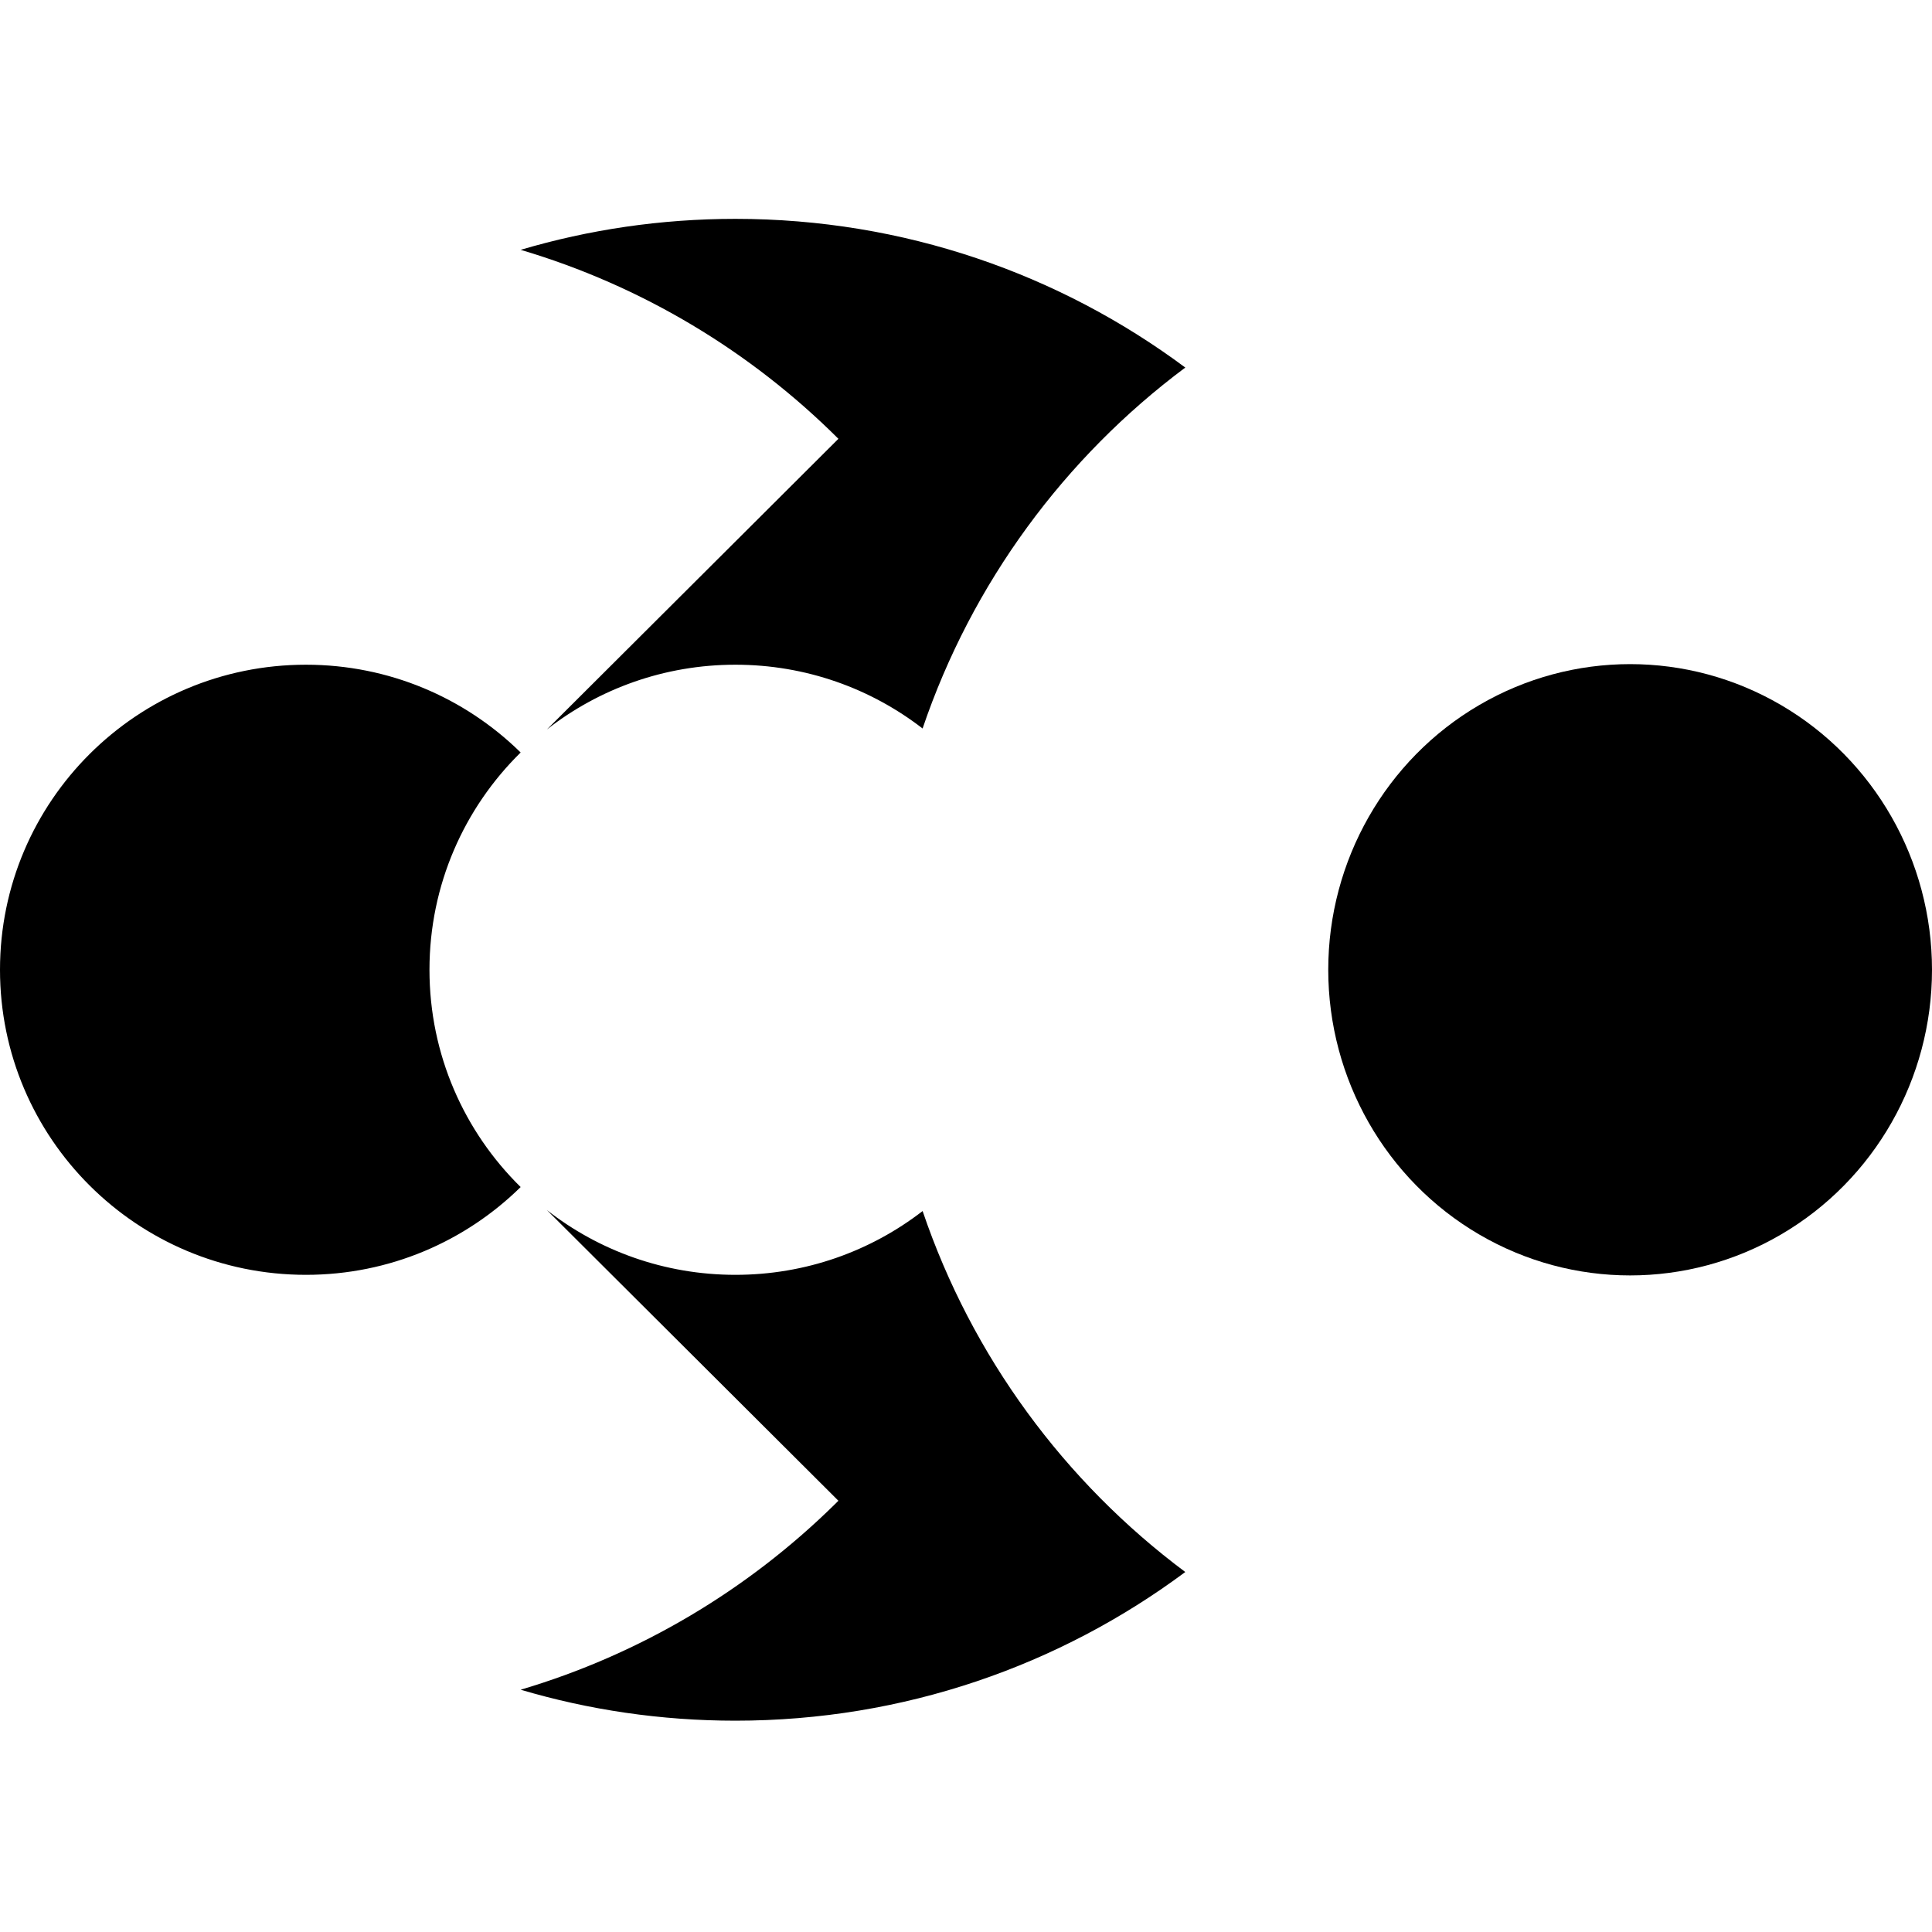
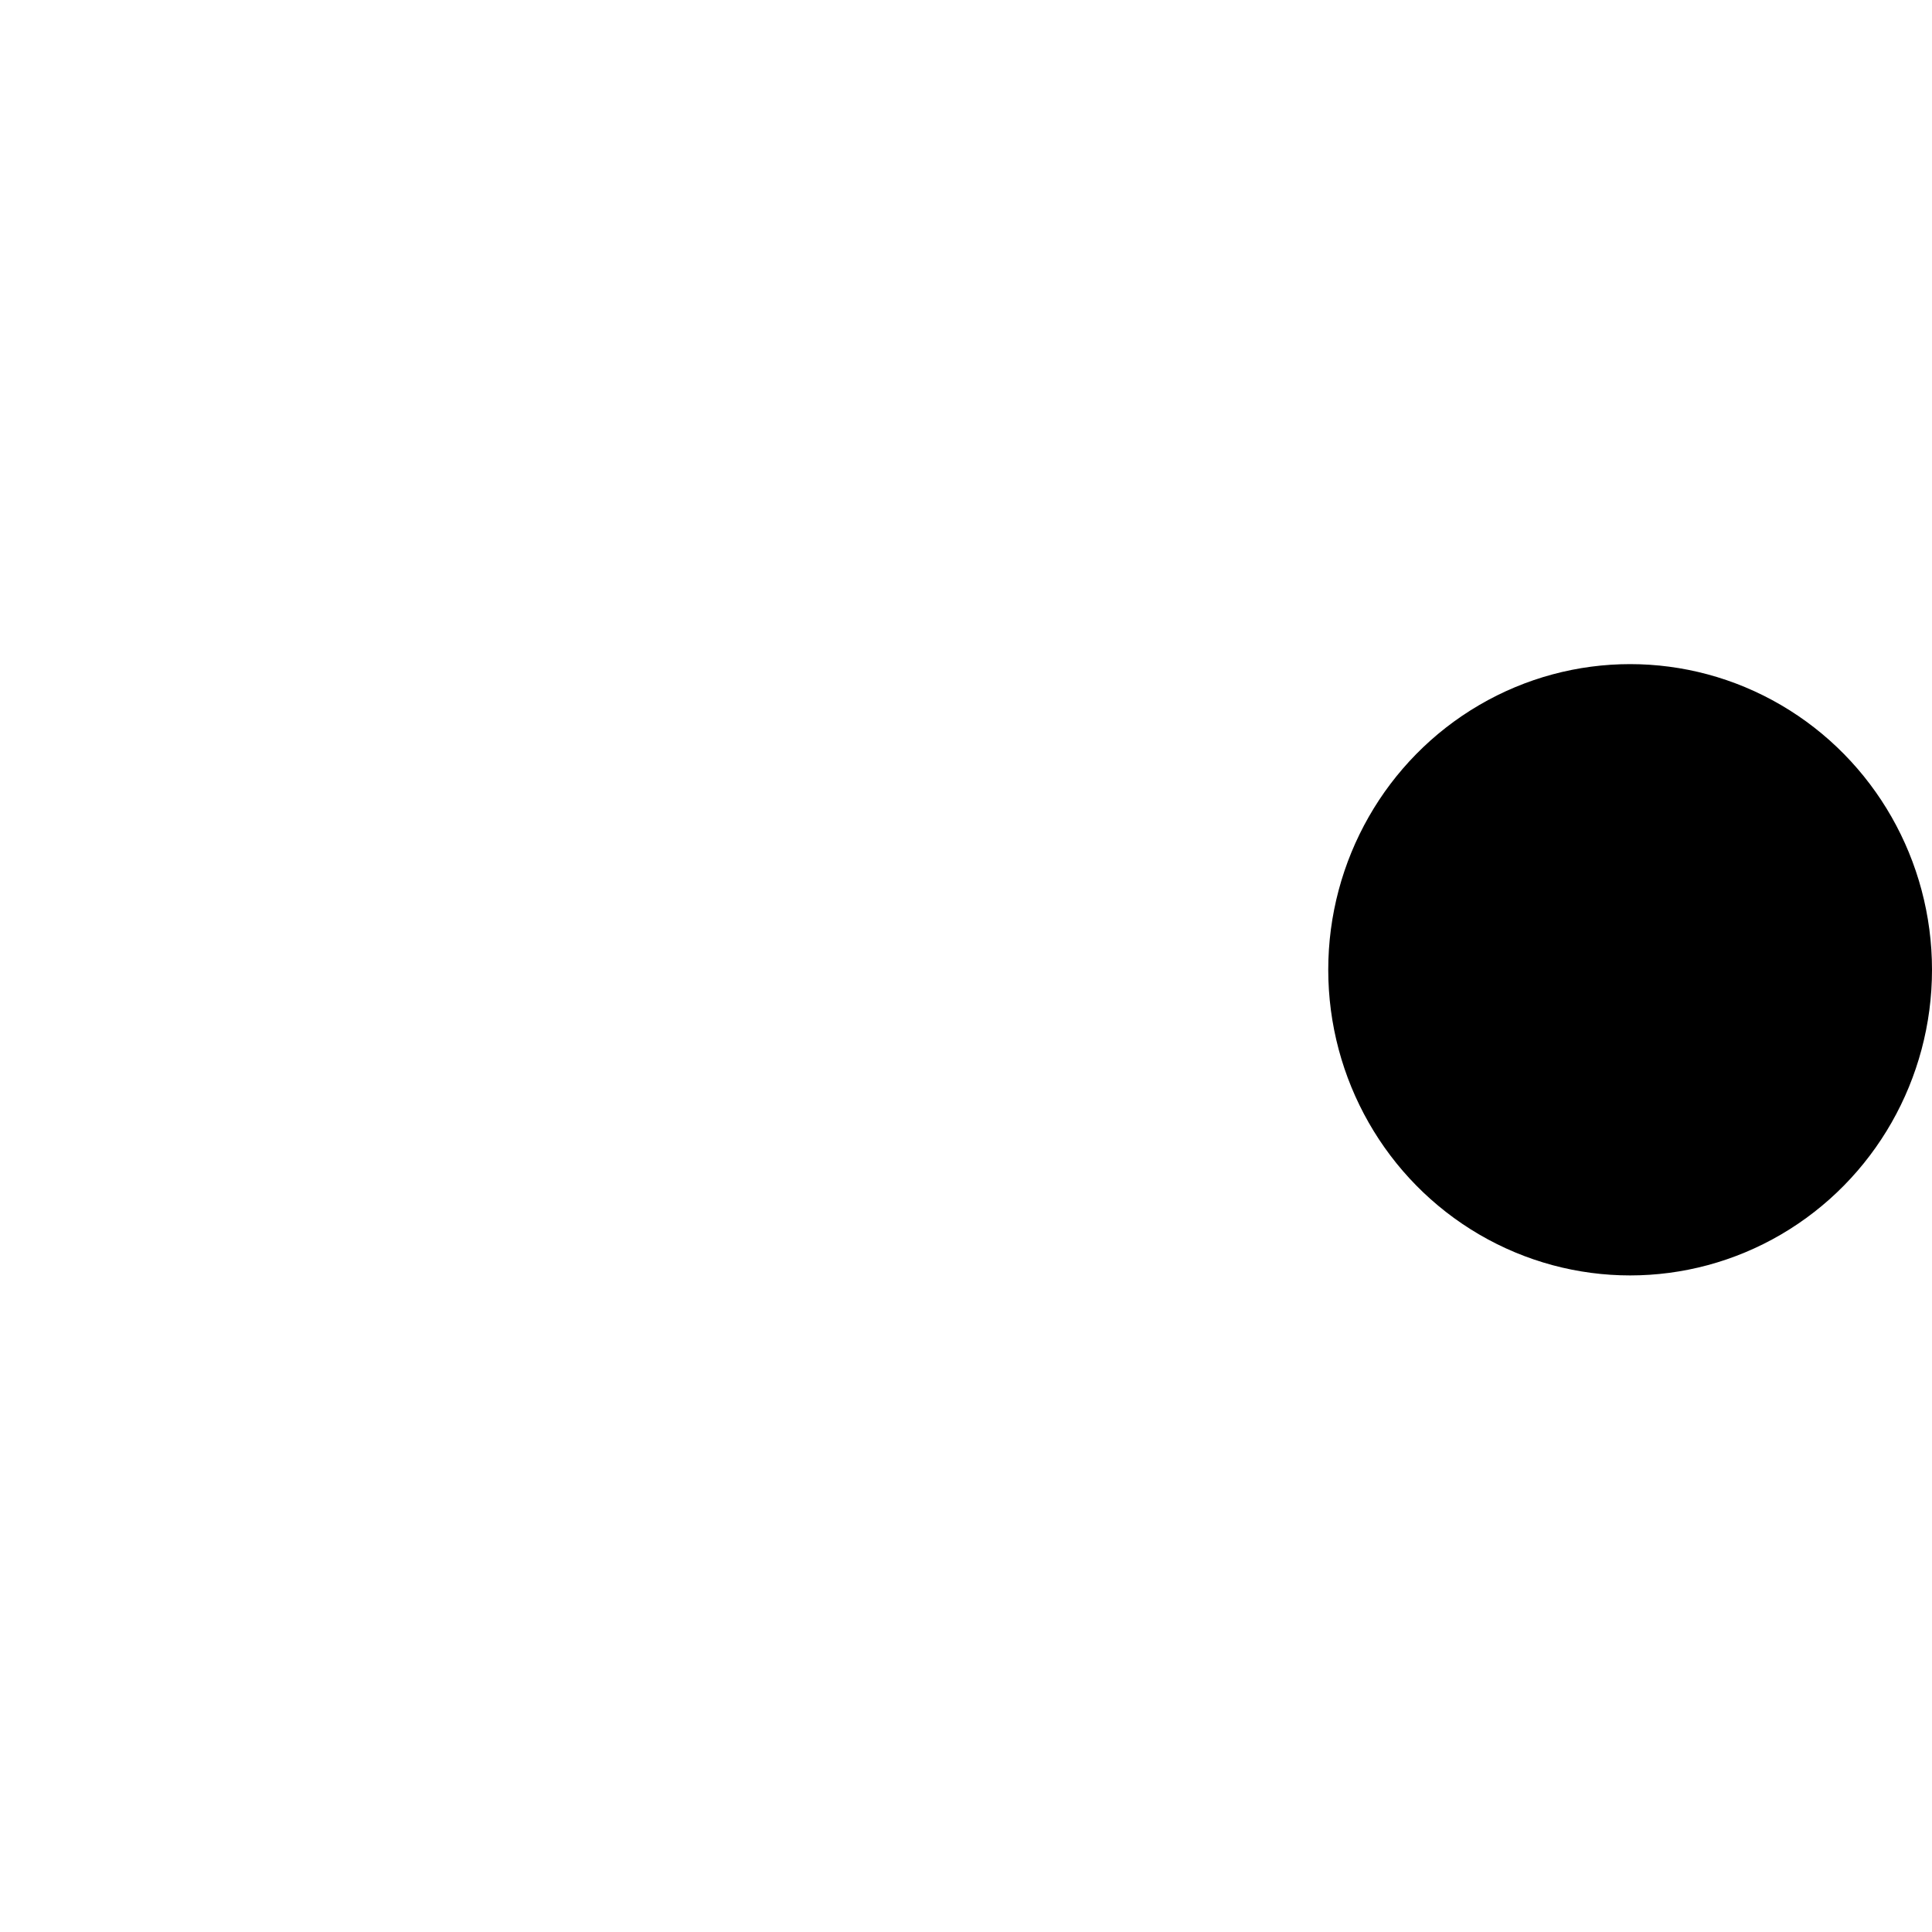
<svg xmlns="http://www.w3.org/2000/svg" width="256px" height="256px" viewBox="0 0 256 256" version="1.1">
  <title>Custom Preset</title>
  <desc>Created with Sketch.</desc>
  <defs>
    <linearGradient x1="18.878%" y1="50%" x2="83.794%" y2="47.552%" id="linearGradient-1">
      <stop stop-color="#000000" offset="0%" />
      <stop stop-color="#000000" offset="100%" />
    </linearGradient>
    <linearGradient x1="1.227%" y1="50%" x2="102.96%" y2="47.552%" id="linearGradient-2">
      <stop stop-color="#000000" offset="0%" />
      <stop stop-color="#000000" offset="100%" />
    </linearGradient>
  </defs>
  <g id="Custom-Preset" stroke="none" stroke-width="1" fill="none" fill-rule="evenodd">
-     <path d="M72.463,160.337 C79.347,165.715 88.019,168.922 97.443,168.922 C106.788,168.922 115.395,165.768 122.251,160.47 C128.784,179.746 141.067,196.369 157.056,208.299 C140.424,220.673 119.792,228 97.443,228 C87.557,228 78.006,226.566 68.99,223.896 C84.856,219.197 99.071,210.67 110.556,199.388 L111.093,198.857 L72.463,160.337 Z M40.536,88.078 C51.563,88.078 61.562,92.469 68.87,99.593 L68.989,99.71 C61.53,107.041 56.907,117.232 56.907,128.5 C56.907,139.768 61.53,149.959 68.989,157.29 C61.672,164.483 51.624,168.922 40.536,168.922 C18.149,168.922 0,150.824 0,128.5 C0,106.176 18.149,88.078 40.536,88.078 Z M97.443,29 C119.792,29 140.425,36.327 157.058,48.703 C141.067,60.631 128.784,77.254 122.248,96.529 C115.395,91.232 106.788,88.078 97.443,88.078 C88.023,88.078 79.353,91.282 72.47,96.658 L111.093,58.144 C99.515,46.598 85.105,37.876 68.991,33.104 C78.007,30.434 87.557,29 97.443,29 Z" id="Combined-Shape" fill="url(#linearGradient-1)" />
    <ellipse id="Oval" fill="url(#linearGradient-2)" cx="216" cy="128.5" rx="40" ry="40.5" />
  </g>
</svg>